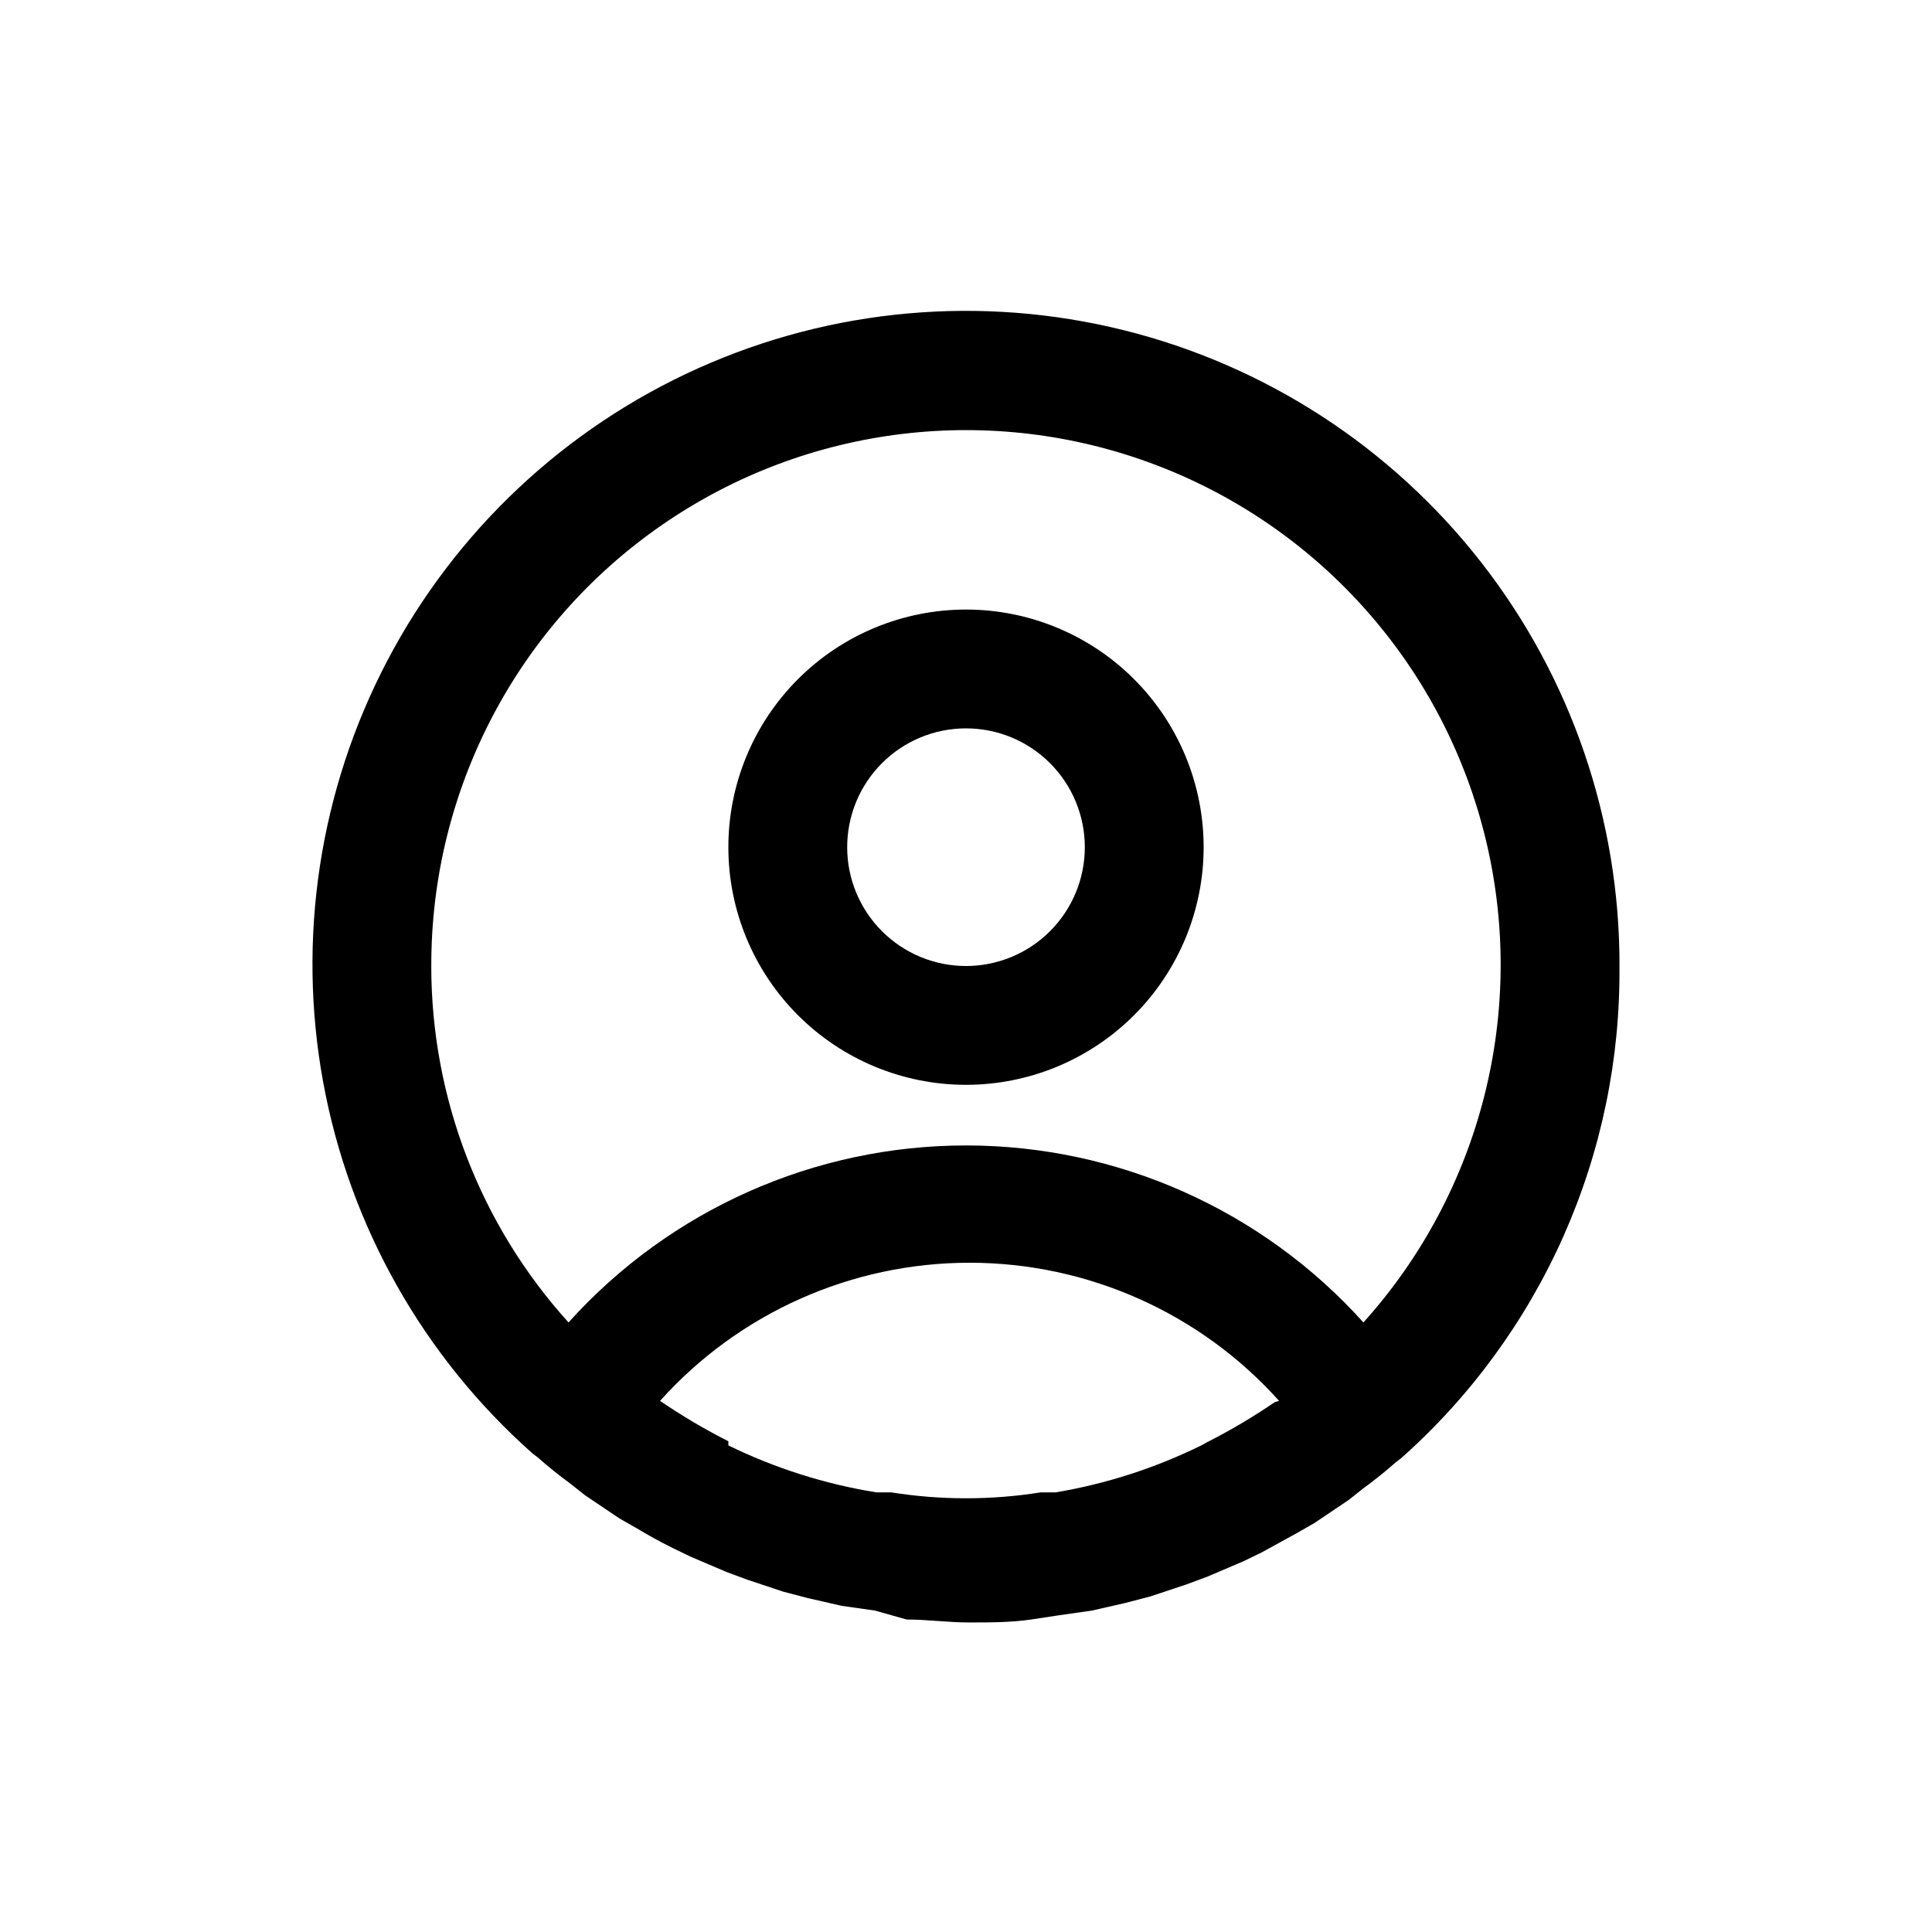
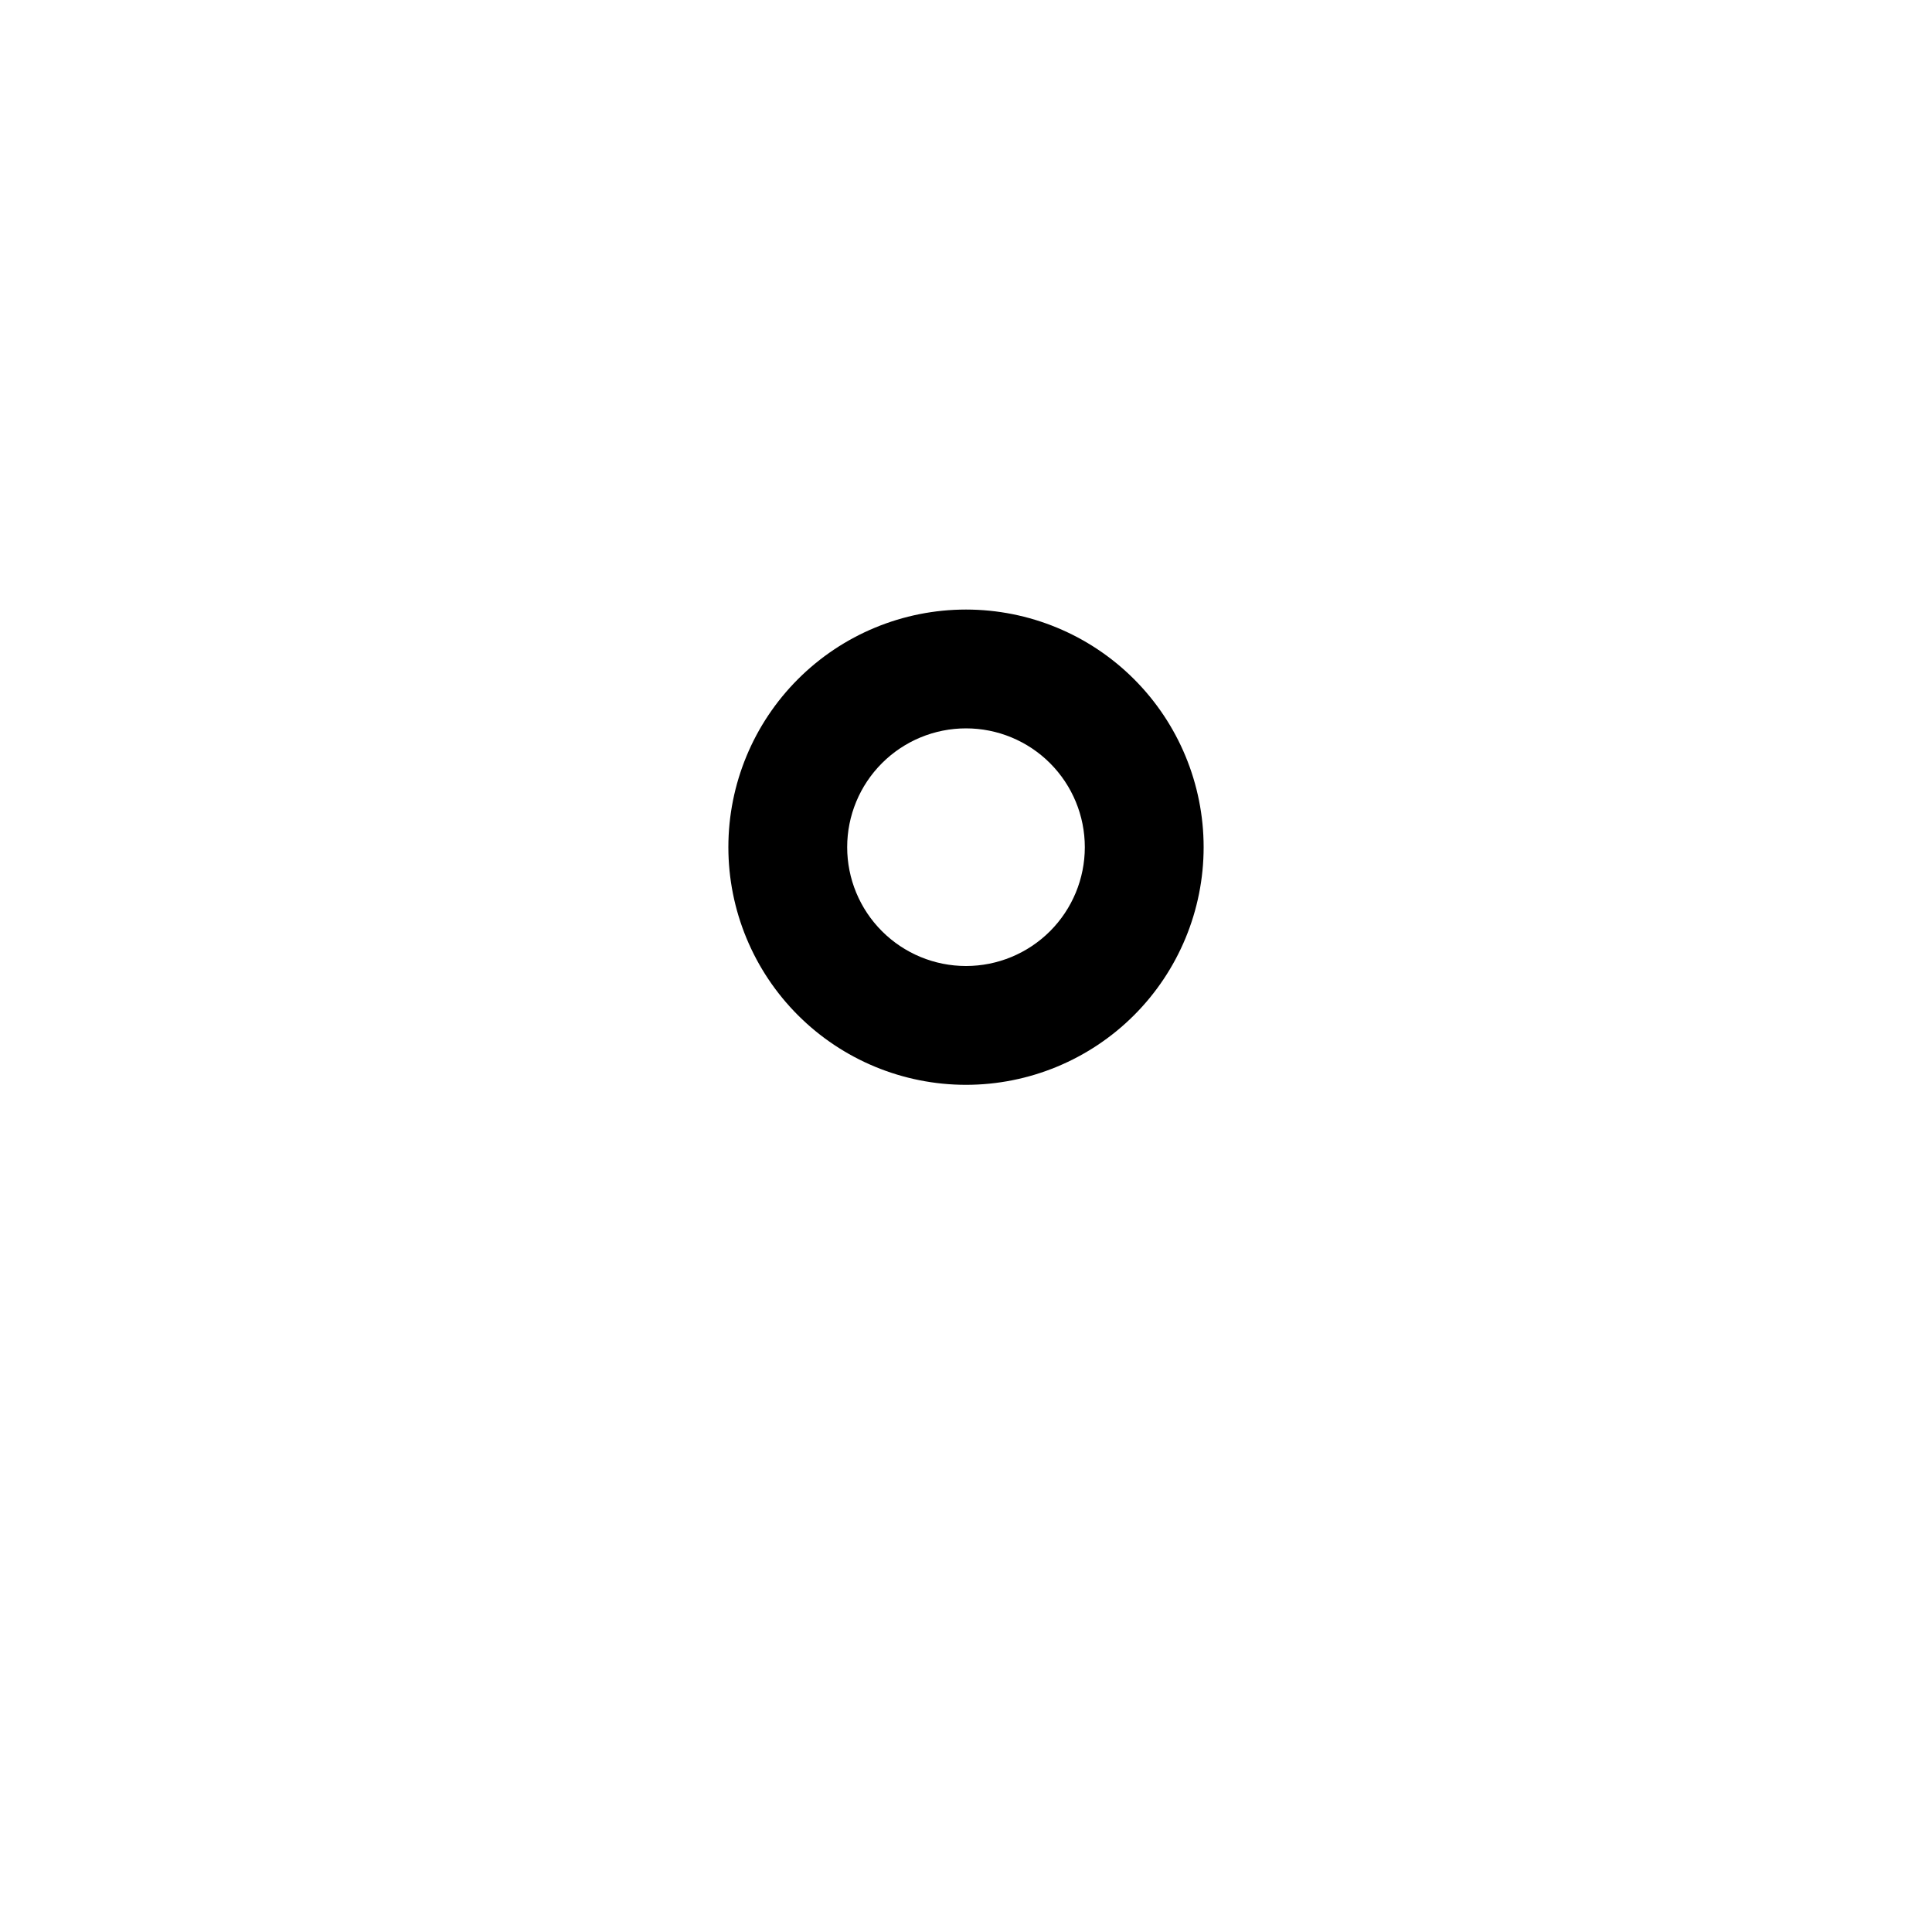
<svg xmlns="http://www.w3.org/2000/svg" fill="#000000" width="800px" height="800px" version="1.1" viewBox="144 144 512 512">
  <g>
-     <path d="m573.18 400c0.098-38.754-12.805-76.418-36.645-106.97-23.836-30.551-57.234-52.227-94.844-61.555-37.613-9.328-77.266-5.777-112.62 10.094-35.352 15.867-64.363 43.137-82.387 77.438-18.027 34.305-24.023 73.664-17.039 111.78 6.984 38.113 26.555 72.785 55.57 98.469l1.258 0.945c2.832 2.519 5.824 4.879 8.816 7.086l3.777 2.992 9.133 6.141 4.41 2.519c3.148 1.891 6.297 3.621 9.445 5.195l4.879 2.363 9.605 4.094 5.512 2.047 9.445 3.148 6.613 1.73 8.973 2.047 8.816 1.258 8.348 2.359c5.352 0 11.02 0.789 16.531 0.789 5.512 0 11.18 0 16.531-0.789l7.242-1.102 8.816-1.258 8.973-2.047 6.613-1.73 9.445-3.148 5.512-2.047 9.605-4.094 4.879-2.363 9.445-5.195 4.41-2.519 9.133-6.141 3.777-2.992c2.992-2.203 5.984-4.566 8.816-7.086l1.258-0.945h0.004c18.43-16.344 33.137-36.457 43.133-58.973 9.992-22.516 15.043-46.91 14.805-71.543zm-314.88 0c-0.105-46.695 22.801-90.441 61.234-116.95 38.434-26.516 87.461-32.395 131.07-15.715 43.613 16.676 76.211 53.77 87.145 99.16 10.934 45.395-1.195 93.262-32.426 127.97-26.875-29.859-65.156-46.91-105.33-46.91s-78.457 17.051-105.33 46.91c-23.418-25.887-36.379-59.555-36.371-94.461zm223.57 115.56v-0.004c-5.793 3.961-11.844 7.539-18.105 10.707l-1.418 0.789c-12.184 5.992-25.18 10.184-38.57 12.438h-3.938c-13.141 2.094-26.531 2.094-39.676 0h-3.938 0.004c-13.609-2.195-26.82-6.387-39.203-12.438v-1.105c-6.262-3.168-12.312-6.746-18.105-10.703 20.902-23.297 50.727-36.605 82.023-36.605 31.301 0 61.125 13.309 82.027 36.605z" />
    <path d="m400 431.49c16.699 0 32.719-6.637 44.531-18.445 11.809-11.812 18.445-27.832 18.445-44.531 0-16.703-6.637-32.723-18.445-44.531-11.812-11.812-27.832-18.445-44.531-18.445-16.703 0-32.723 6.633-44.531 18.445-11.812 11.809-18.445 27.828-18.445 44.531 0 16.699 6.633 32.719 18.445 44.531 11.809 11.809 27.828 18.445 44.531 18.445zm0-94.465c8.352 0 16.359 3.316 22.266 9.223 5.902 5.902 9.223 13.914 9.223 22.266 0 8.352-3.32 16.359-9.223 22.266-5.906 5.902-13.914 9.223-22.266 9.223s-16.363-3.32-22.266-9.223c-5.906-5.906-9.223-13.914-9.223-22.266 0-8.352 3.316-16.363 9.223-22.266 5.902-5.906 13.914-9.223 22.266-9.223z" />
  </g>
</svg>